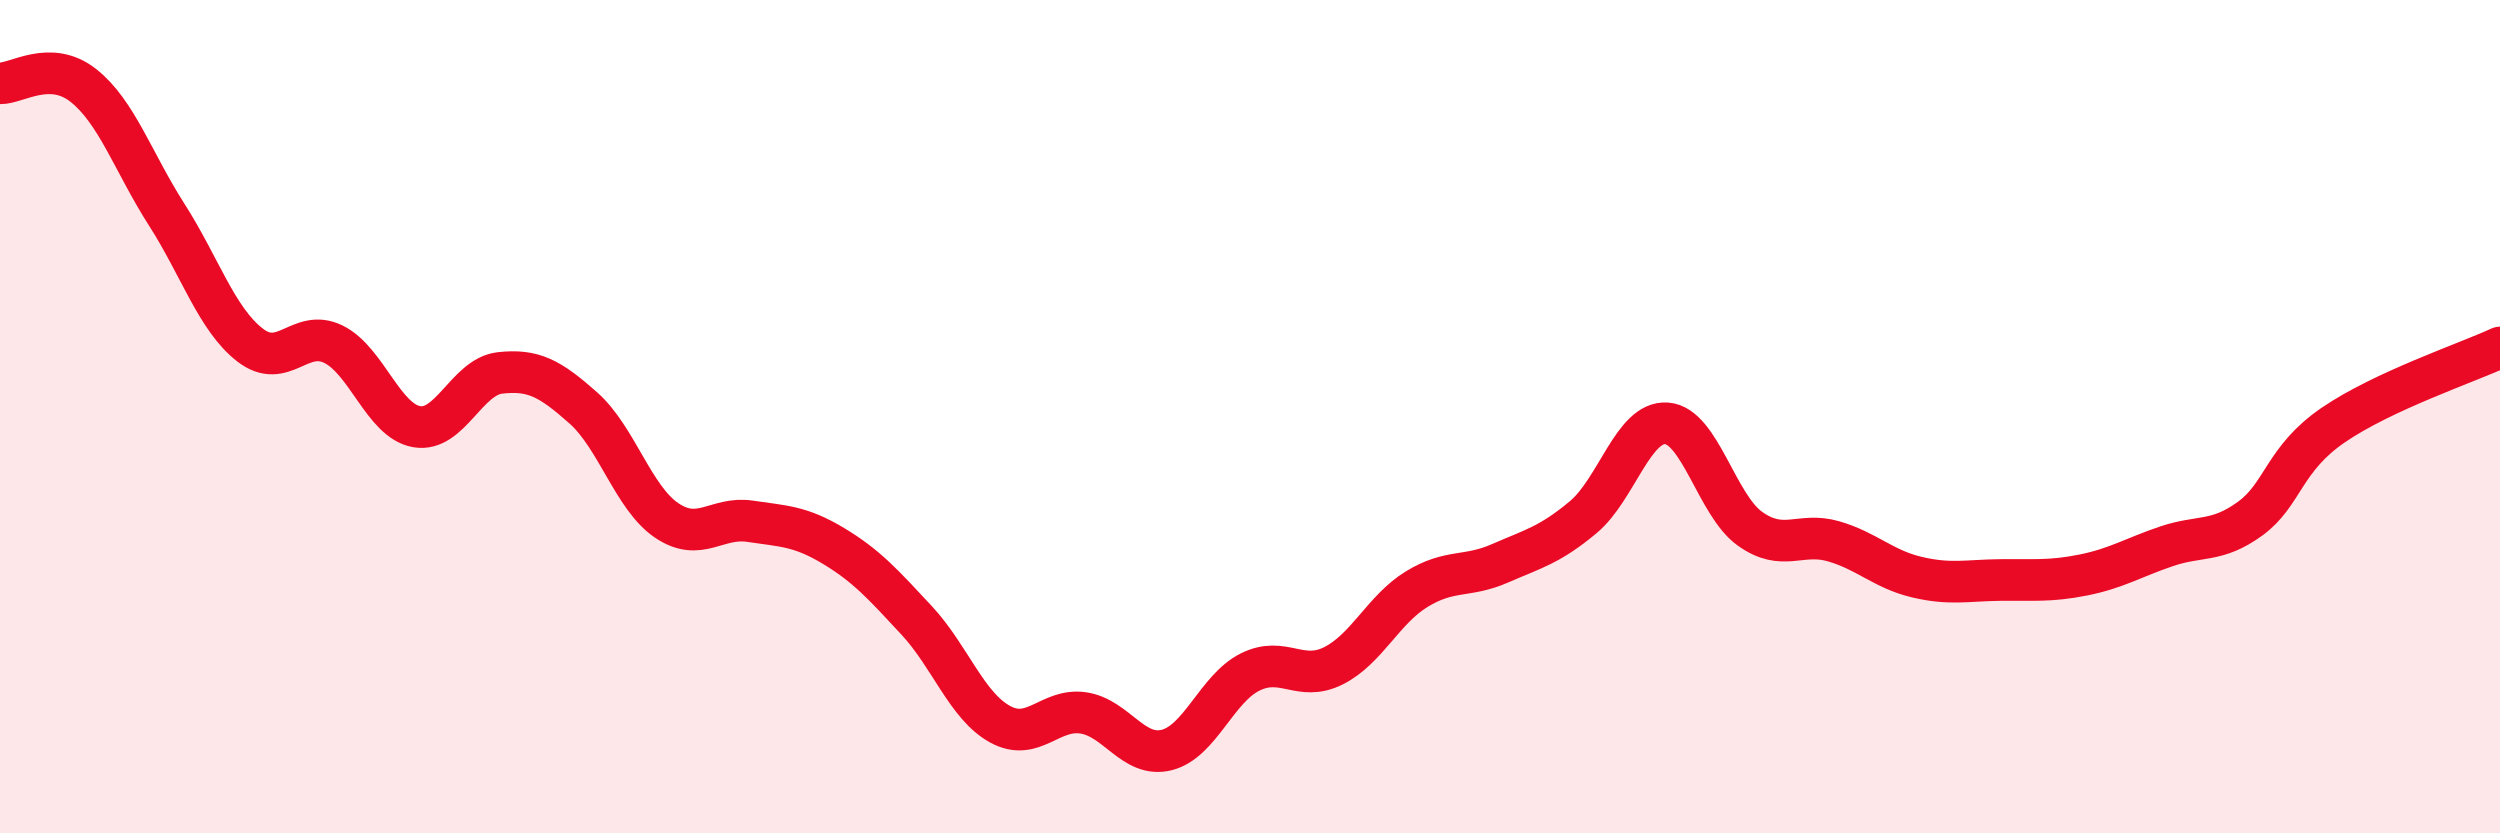
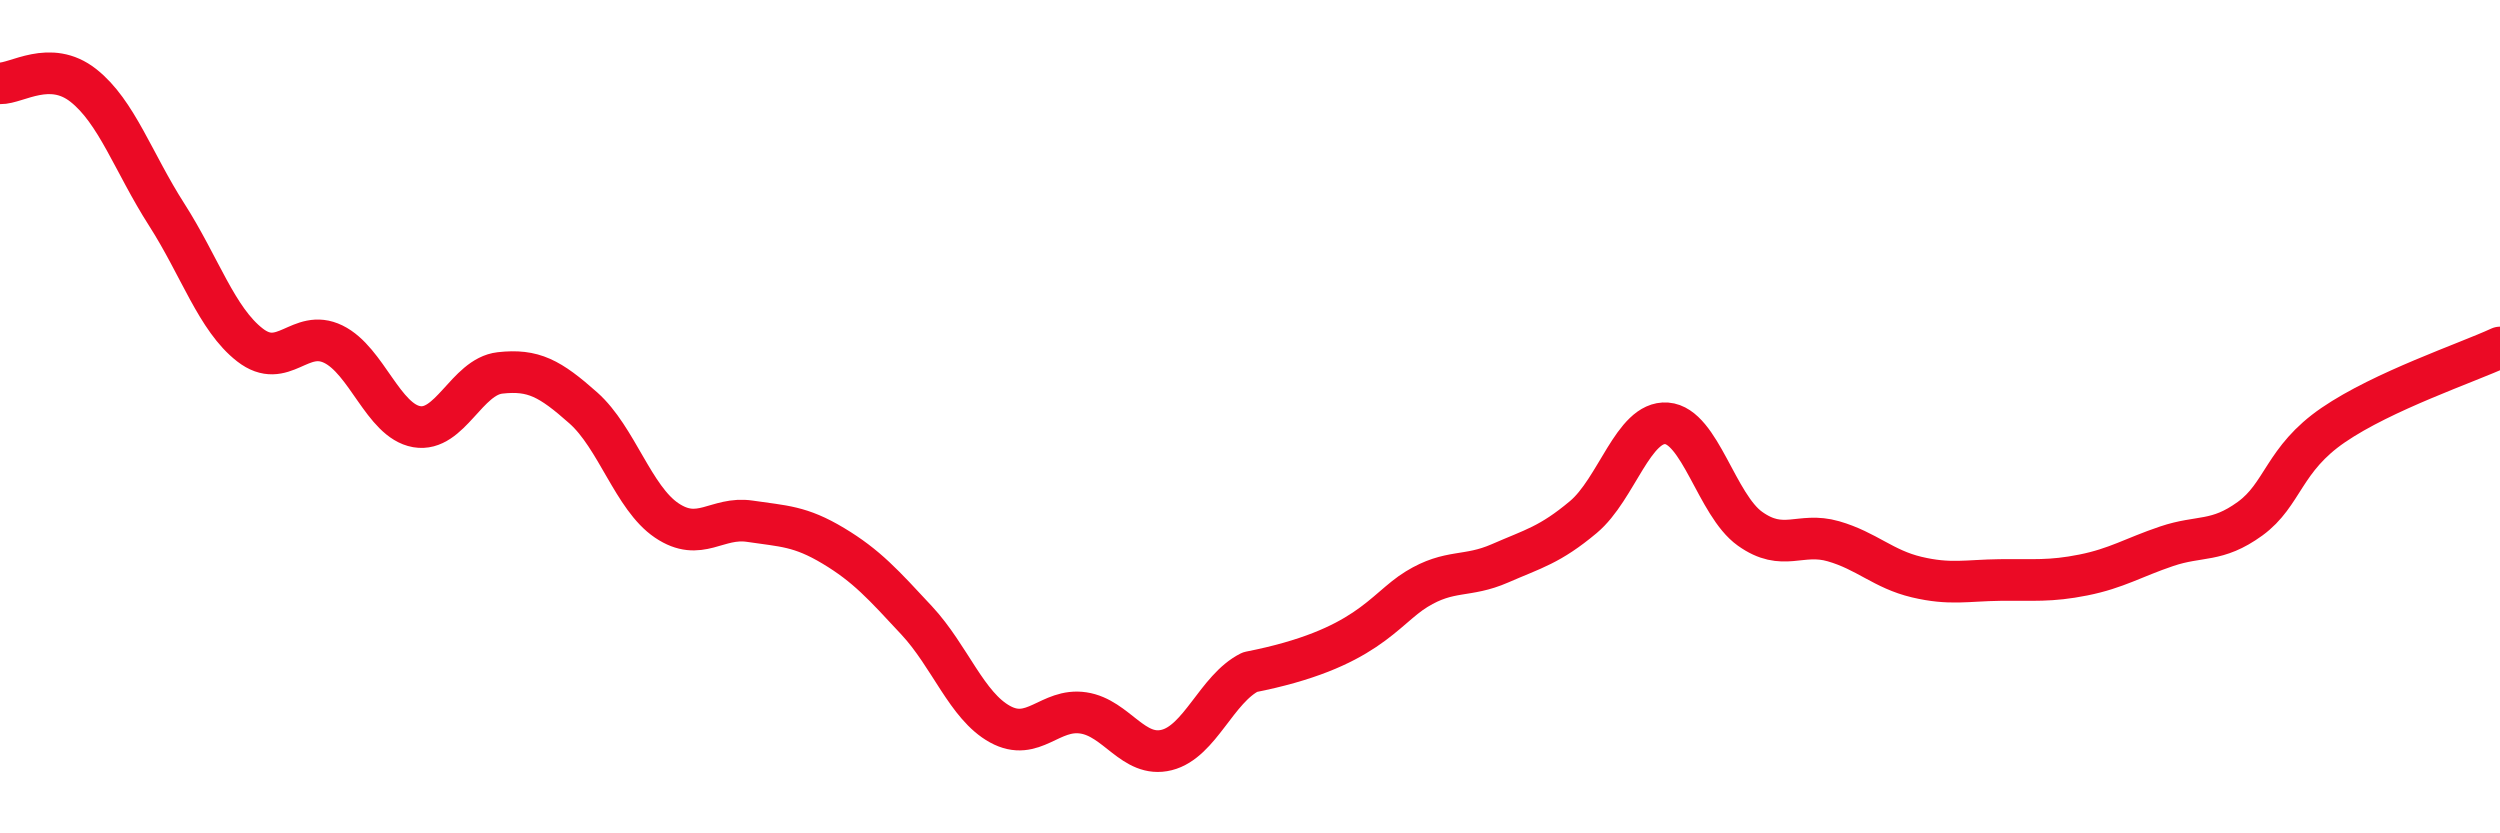
<svg xmlns="http://www.w3.org/2000/svg" width="60" height="20" viewBox="0 0 60 20">
-   <path d="M 0,2 C 0.4,2.01 1.2,1.42 2,2.05 C 2.8,2.68 3.2,3.9 4,5.15 C 4.8,6.4 5.2,7.66 6,8.28 C 6.8,8.9 7.2,7.87 8,8.26 C 8.8,8.65 9.2,10.1 10,10.24 C 10.8,10.38 11.2,9.04 12,8.95 C 12.8,8.86 13.2,9.08 14,9.79 C 14.8,10.5 15.2,11.95 16,12.49 C 16.8,13.03 17.2,12.39 18,12.51 C 18.8,12.63 19.2,12.62 20,13.1 C 20.8,13.58 21.2,14.03 22,14.89 C 22.8,15.75 23.2,16.94 24,17.38 C 24.8,17.82 25.2,16.99 26,17.11 C 26.8,17.23 27.2,18.2 28,18 C 28.8,17.8 29.2,16.53 30,16.13 C 30.8,15.73 31.2,16.38 32,15.98 C 32.8,15.58 33.2,14.63 34,14.14 C 34.8,13.65 35.2,13.87 36,13.52 C 36.8,13.17 37.2,13.08 38,12.41 C 38.8,11.74 39.2,10.1 40,10.16 C 40.8,10.22 41.2,12.12 42,12.69 C 42.8,13.26 43.2,12.76 44,12.99 C 44.8,13.22 45.2,13.66 46,13.85 C 46.8,14.04 47.2,13.93 48,13.92 C 48.8,13.91 49.2,13.96 50,13.8 C 50.8,13.64 51.2,13.38 52,13.11 C 52.8,12.84 53.2,13.03 54,12.45 C 54.8,11.87 54.8,11.02 56,10.2 C 57.2,9.38 59.2,8.71 60,8.34L60 20L0 20Z" fill="#EB0A25" opacity="0.1" stroke-linecap="round" stroke-linejoin="round" />
-   <path d="M 0,2 C 0.4,2.01 1.2,1.42 2,2.05 C 2.8,2.68 3.2,3.9 4,5.15 C 4.8,6.4 5.2,7.66 6,8.28 C 6.8,8.9 7.2,7.87 8,8.26 C 8.8,8.65 9.2,10.1 10,10.24 C 10.8,10.38 11.2,9.04 12,8.95 C 12.8,8.86 13.2,9.08 14,9.79 C 14.8,10.5 15.2,11.95 16,12.49 C 16.8,13.03 17.2,12.39 18,12.51 C 18.8,12.63 19.2,12.62 20,13.1 C 20.8,13.58 21.2,14.03 22,14.89 C 22.8,15.75 23.2,16.94 24,17.38 C 24.8,17.82 25.2,16.99 26,17.11 C 26.8,17.23 27.2,18.2 28,18 C 28.8,17.8 29.2,16.53 30,16.13 C 30.8,15.73 31.2,16.38 32,15.98 C 32.8,15.58 33.2,14.63 34,14.14 C 34.8,13.65 35.2,13.87 36,13.52 C 36.8,13.17 37.2,13.08 38,12.41 C 38.8,11.74 39.2,10.1 40,10.16 C 40.8,10.22 41.2,12.12 42,12.69 C 42.8,13.26 43.2,12.76 44,12.99 C 44.8,13.22 45.2,13.66 46,13.85 C 46.8,14.04 47.2,13.93 48,13.92 C 48.8,13.91 49.2,13.96 50,13.8 C 50.8,13.64 51.2,13.38 52,13.11 C 52.8,12.84 53.2,13.03 54,12.45 C 54.8,11.87 54.8,11.02 56,10.2 C 57.2,9.38 59.2,8.71 60,8.34" stroke="#EB0A25" stroke-width="1" fill="none" stroke-linecap="round" stroke-linejoin="round" />
+   <path d="M 0,2 C 0.4,2.01 1.2,1.42 2,2.05 C 2.8,2.68 3.2,3.9 4,5.15 C 4.8,6.4 5.2,7.66 6,8.28 C 6.8,8.9 7.2,7.87 8,8.26 C 8.8,8.65 9.2,10.1 10,10.24 C 10.8,10.38 11.2,9.04 12,8.95 C 12.8,8.86 13.2,9.08 14,9.79 C 14.8,10.5 15.2,11.95 16,12.49 C 16.8,13.03 17.2,12.39 18,12.51 C 18.8,12.63 19.2,12.62 20,13.1 C 20.8,13.58 21.2,14.03 22,14.89 C 22.8,15.75 23.2,16.94 24,17.38 C 24.8,17.82 25.2,16.99 26,17.11 C 26.8,17.23 27.2,18.2 28,18 C 28.8,17.8 29.2,16.53 30,16.13 C 32.8,15.58 33.2,14.63 34,14.14 C 34.8,13.65 35.2,13.87 36,13.52 C 36.8,13.17 37.2,13.08 38,12.41 C 38.8,11.74 39.2,10.1 40,10.16 C 40.8,10.22 41.2,12.12 42,12.69 C 42.8,13.26 43.2,12.76 44,12.99 C 44.8,13.22 45.2,13.66 46,13.85 C 46.8,14.04 47.2,13.93 48,13.92 C 48.8,13.91 49.2,13.96 50,13.8 C 50.8,13.64 51.2,13.38 52,13.11 C 52.8,12.84 53.2,13.03 54,12.45 C 54.8,11.87 54.8,11.02 56,10.2 C 57.2,9.38 59.2,8.71 60,8.34" stroke="#EB0A25" stroke-width="1" fill="none" stroke-linecap="round" stroke-linejoin="round" />
</svg>